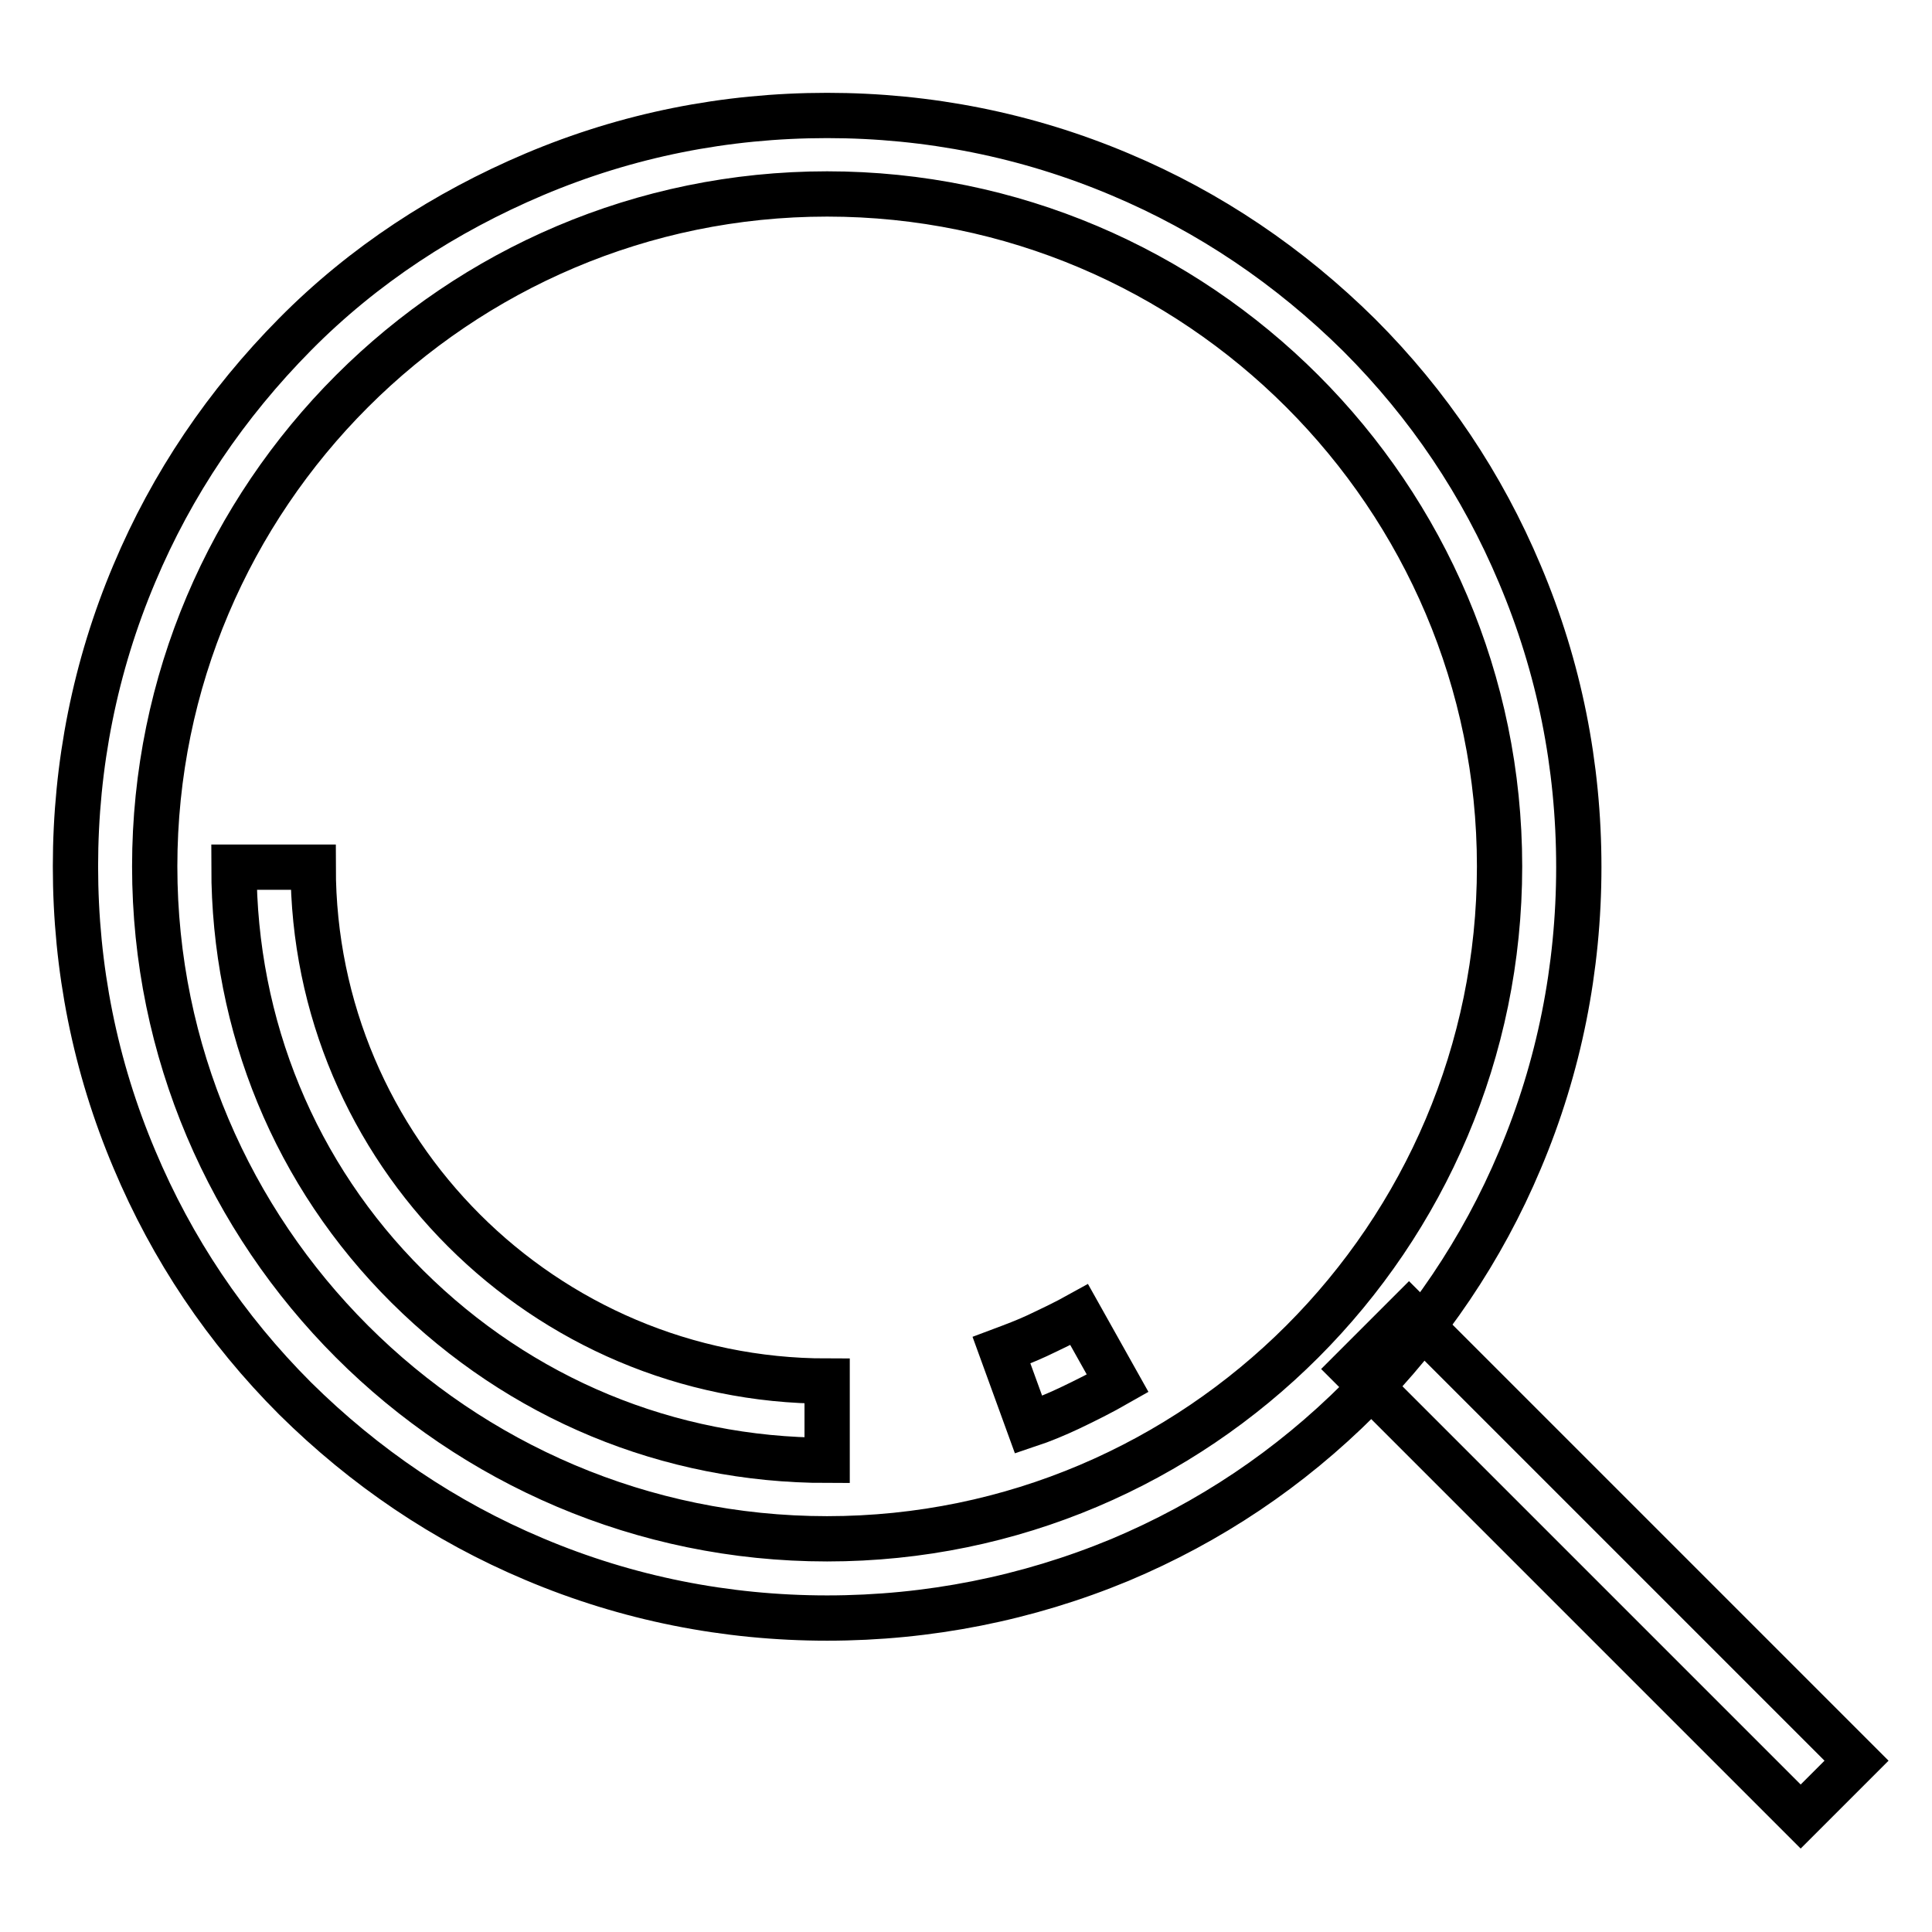
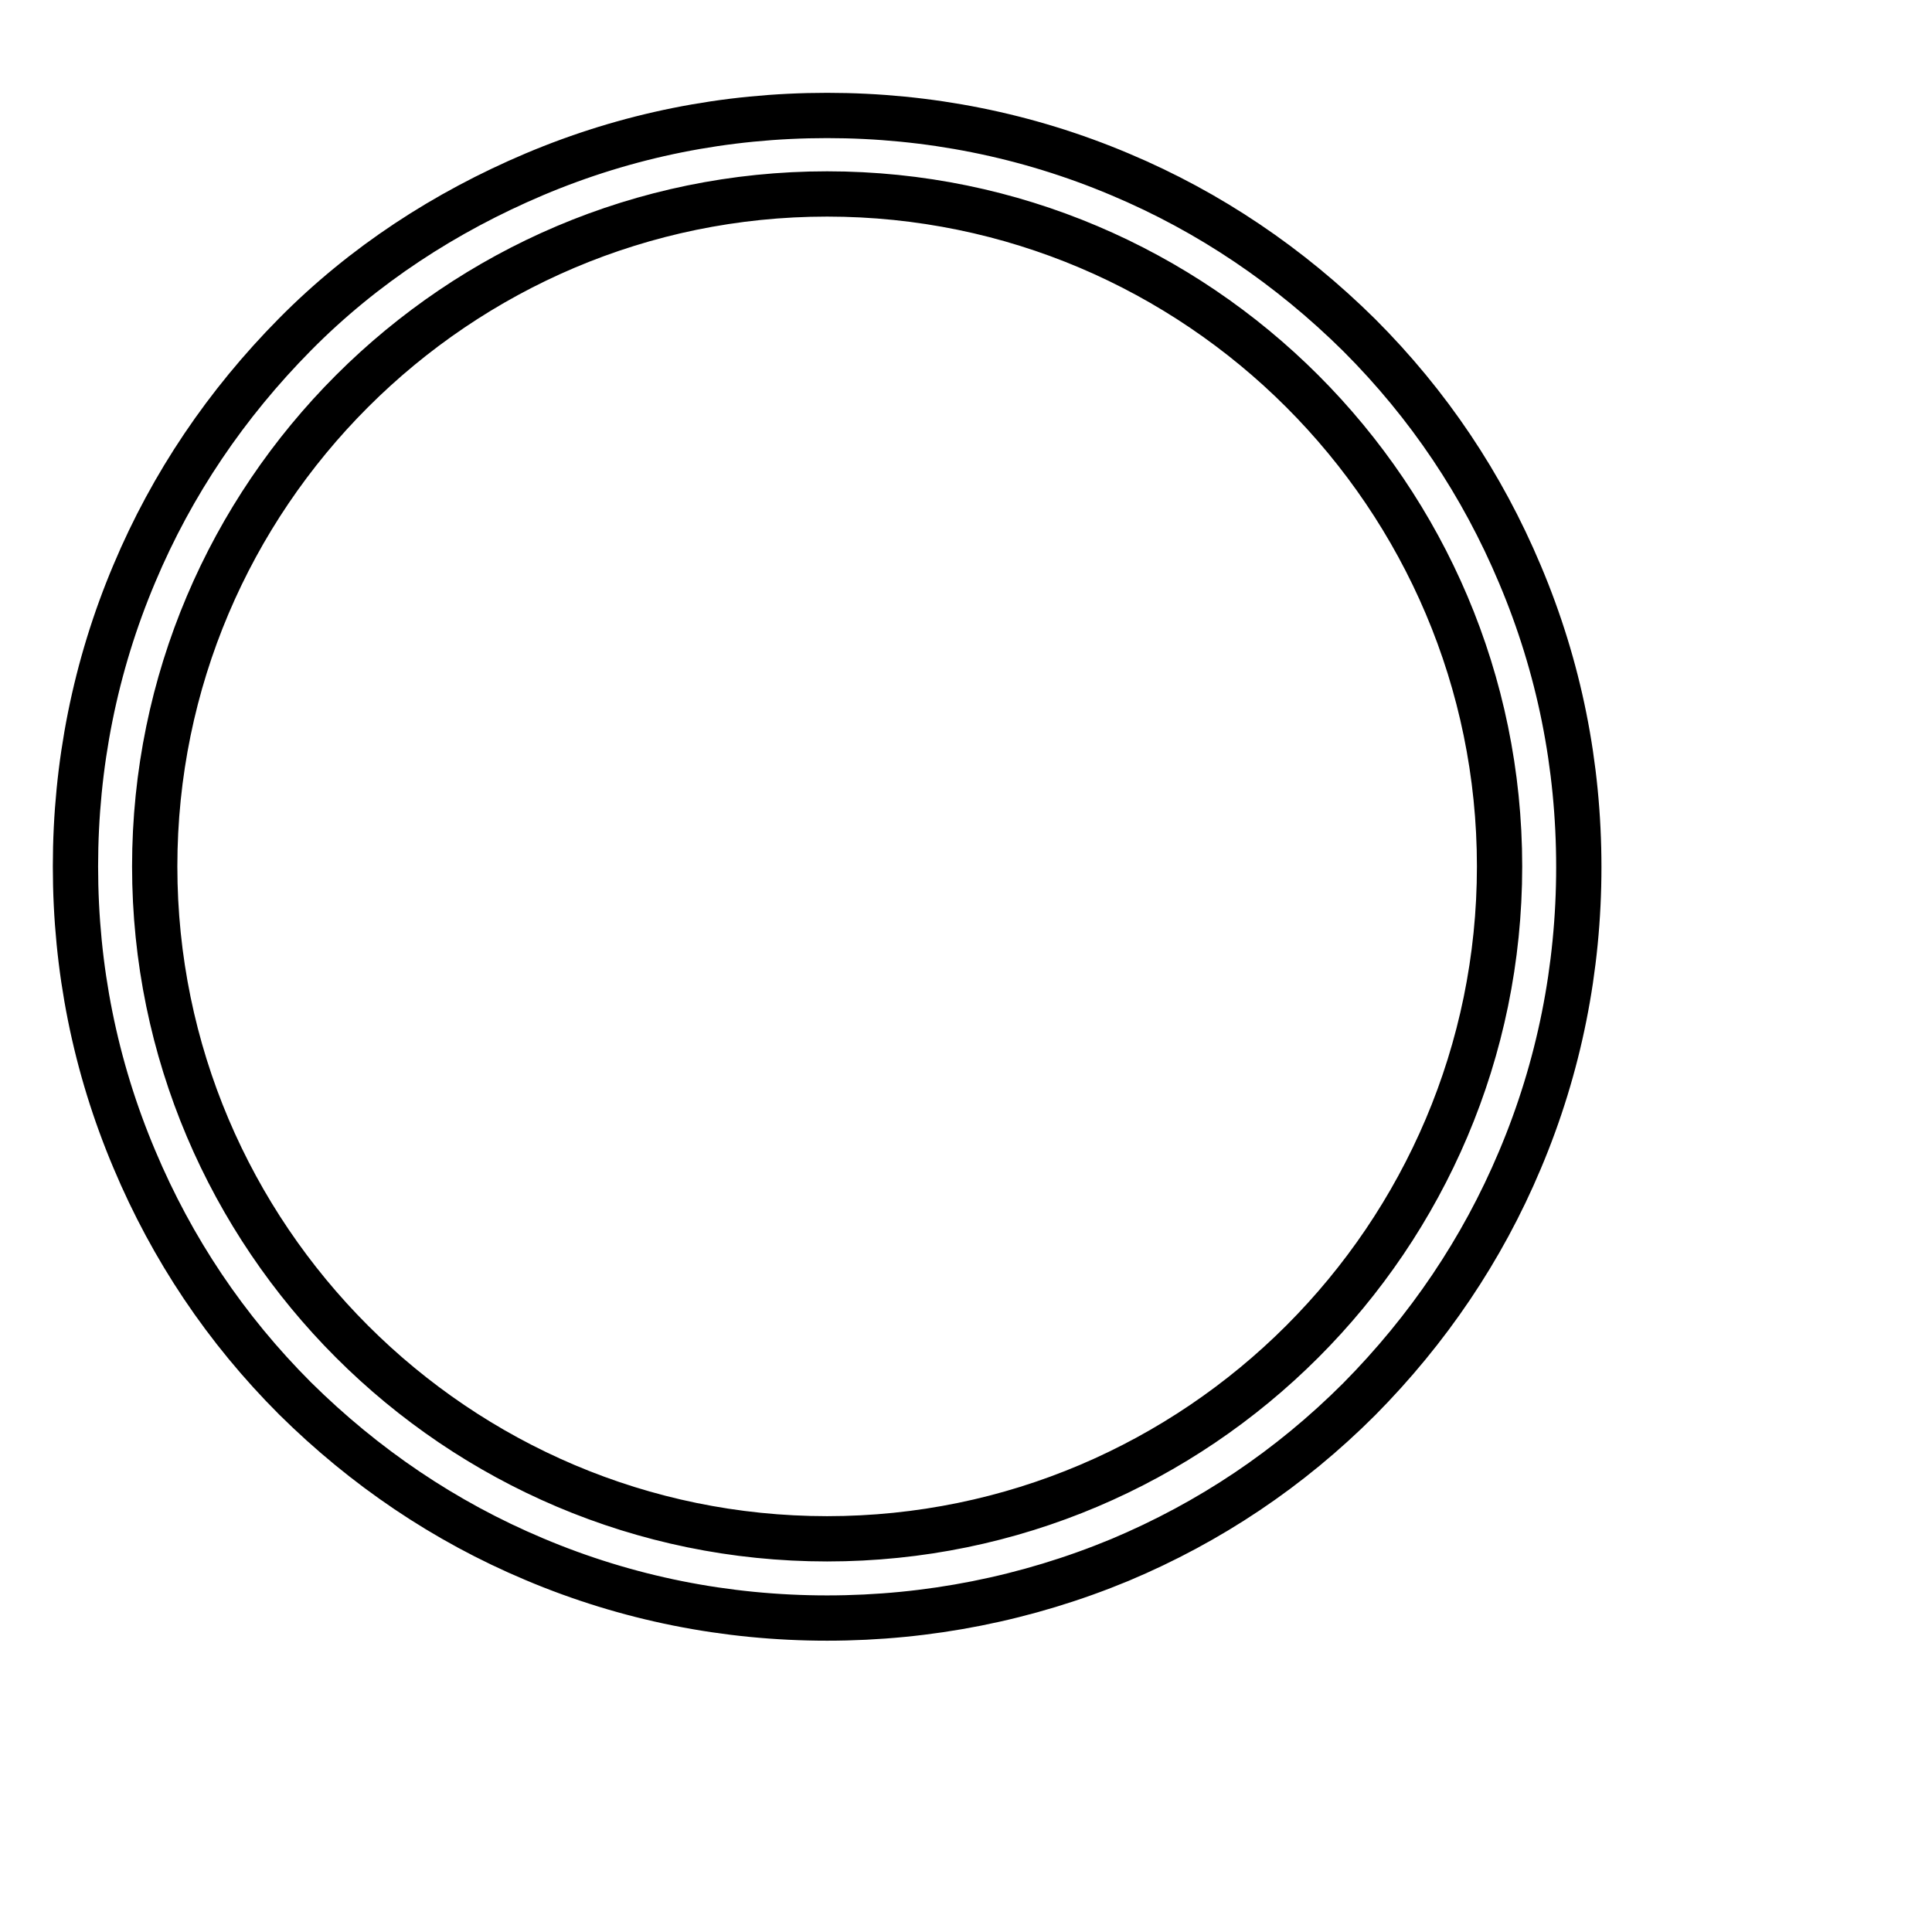
<svg xmlns="http://www.w3.org/2000/svg" version="1.1" x="0px" y="0px" viewBox="0 0 256 256" enable-background="new 0 0 256 256" xml:space="preserve">
  <g>
    <path stroke-width="6" fill-opacity="0" stroke="#000000" d="M109.6,214.4c-13.4,0-26.5-2.6-38.8-7.8c-11.9-5-22.5-12.2-31.7-21.3c-9.2-9.2-16.3-19.8-21.3-31.7 c-5.2-12.3-7.8-25.3-7.8-38.8c0-13.4,2.6-26.5,7.8-38.8c5-11.9,12.2-22.5,21.3-31.7S59,28.1,70.8,23.1c12.3-5.2,25.3-7.8,38.8-7.8 c13.4,0,26.5,2.6,38.8,7.8c11.9,5,22.5,12.2,31.7,21.3c9.2,9.2,16.3,19.8,21.3,31.7c5.2,12.3,7.8,25.3,7.8,38.8 c0,13.4-2.6,26.5-7.8,38.8c-5,11.9-12.2,22.5-21.3,31.7c-9.2,9.2-19.8,16.3-31.7,21.3C136.1,211.8,123,214.4,109.6,214.4z  M109.6,25.7c-49.1,0-89.1,40-89.1,89.1c0,49.1,40,89.1,89.1,89.1c49.1,0,89.1-40,89.1-89.1C198.7,65.7,158.7,25.7,109.6,25.7z" />
-     <path stroke-width="6" fill-opacity="0" stroke="#000000" d="M109.6,193.5c-21,0-40.7-8.2-55.6-23c-14.9-14.8-23-34.6-23-55.6h10.5c0,37.6,30.6,68.1,68.1,68.1 L109.6,193.5L109.6,193.5z M136.3,188.8l-3.6-9.9c1.6-0.6,3.2-1.2,4.7-1.9c1.9-0.9,3.8-1.8,5.6-2.8l5.1,9.1 c-2.1,1.2-4.3,2.3-6.4,3.3C140,187.4,138.1,188.2,136.3,188.8L136.3,188.8z M179.3,181.4l7.4-7.4l59.3,59.3l-7.4,7.4L179.3,181.4z" />
  </g>
</svg>